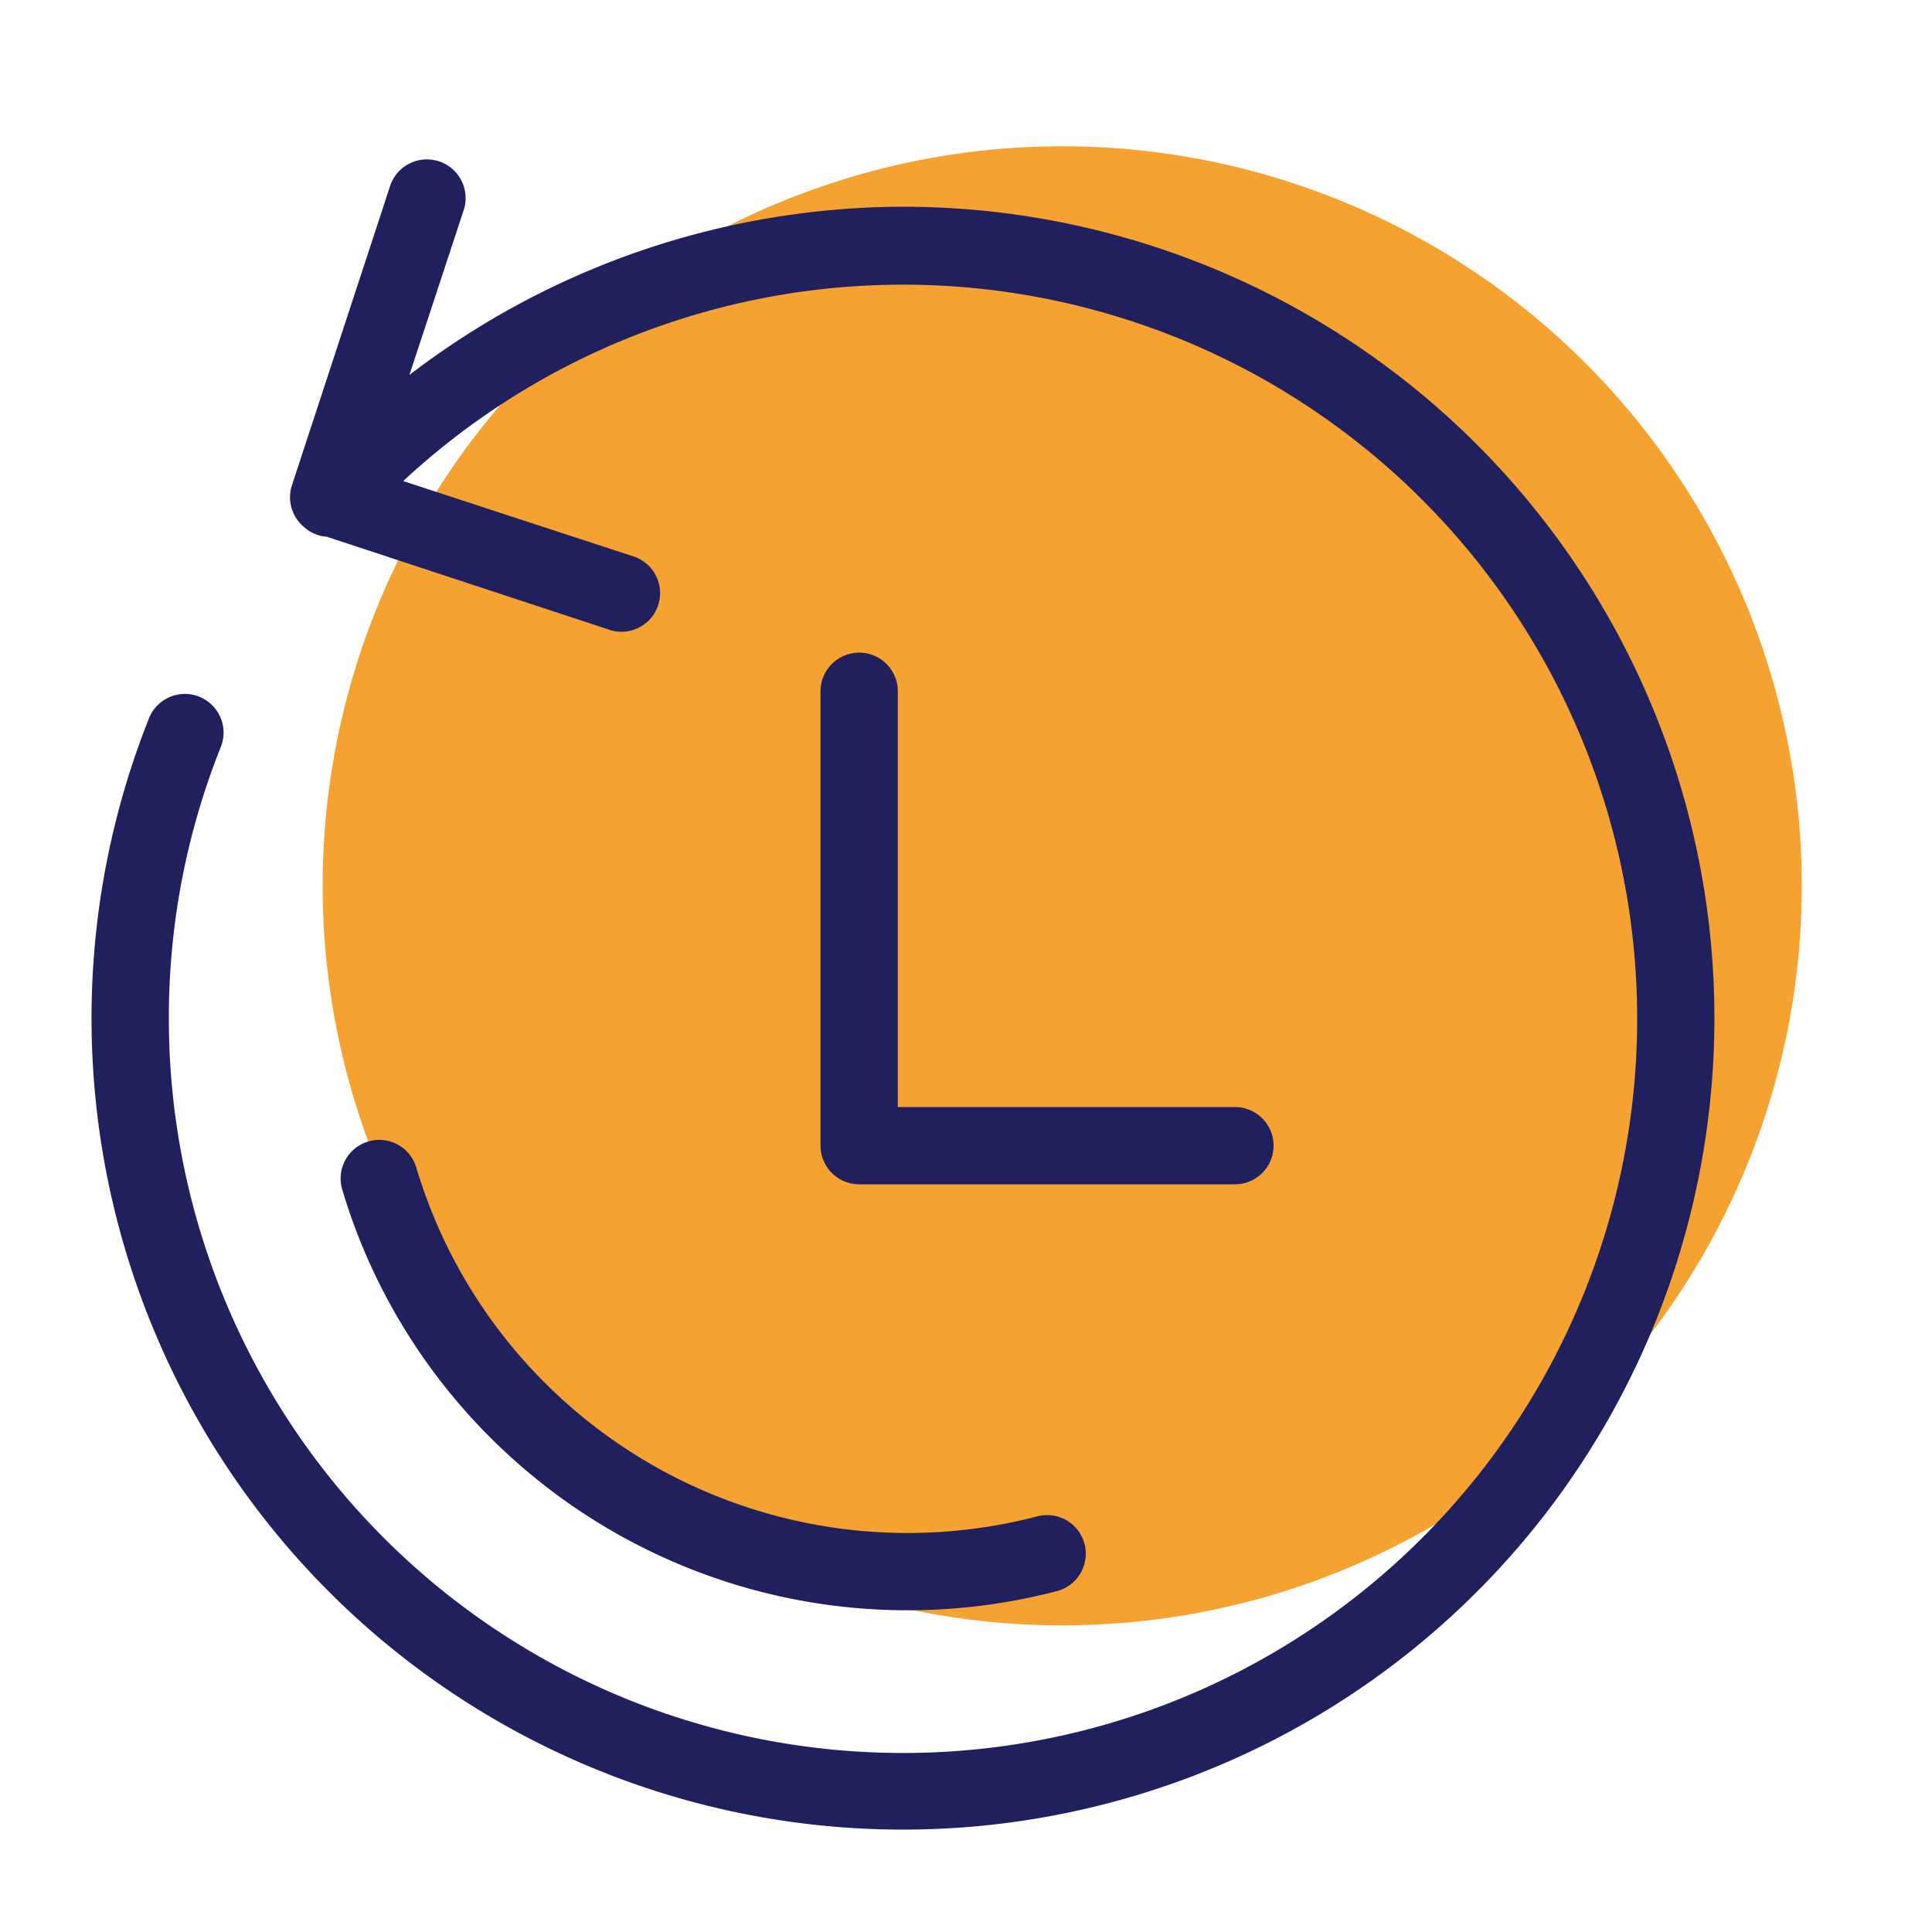
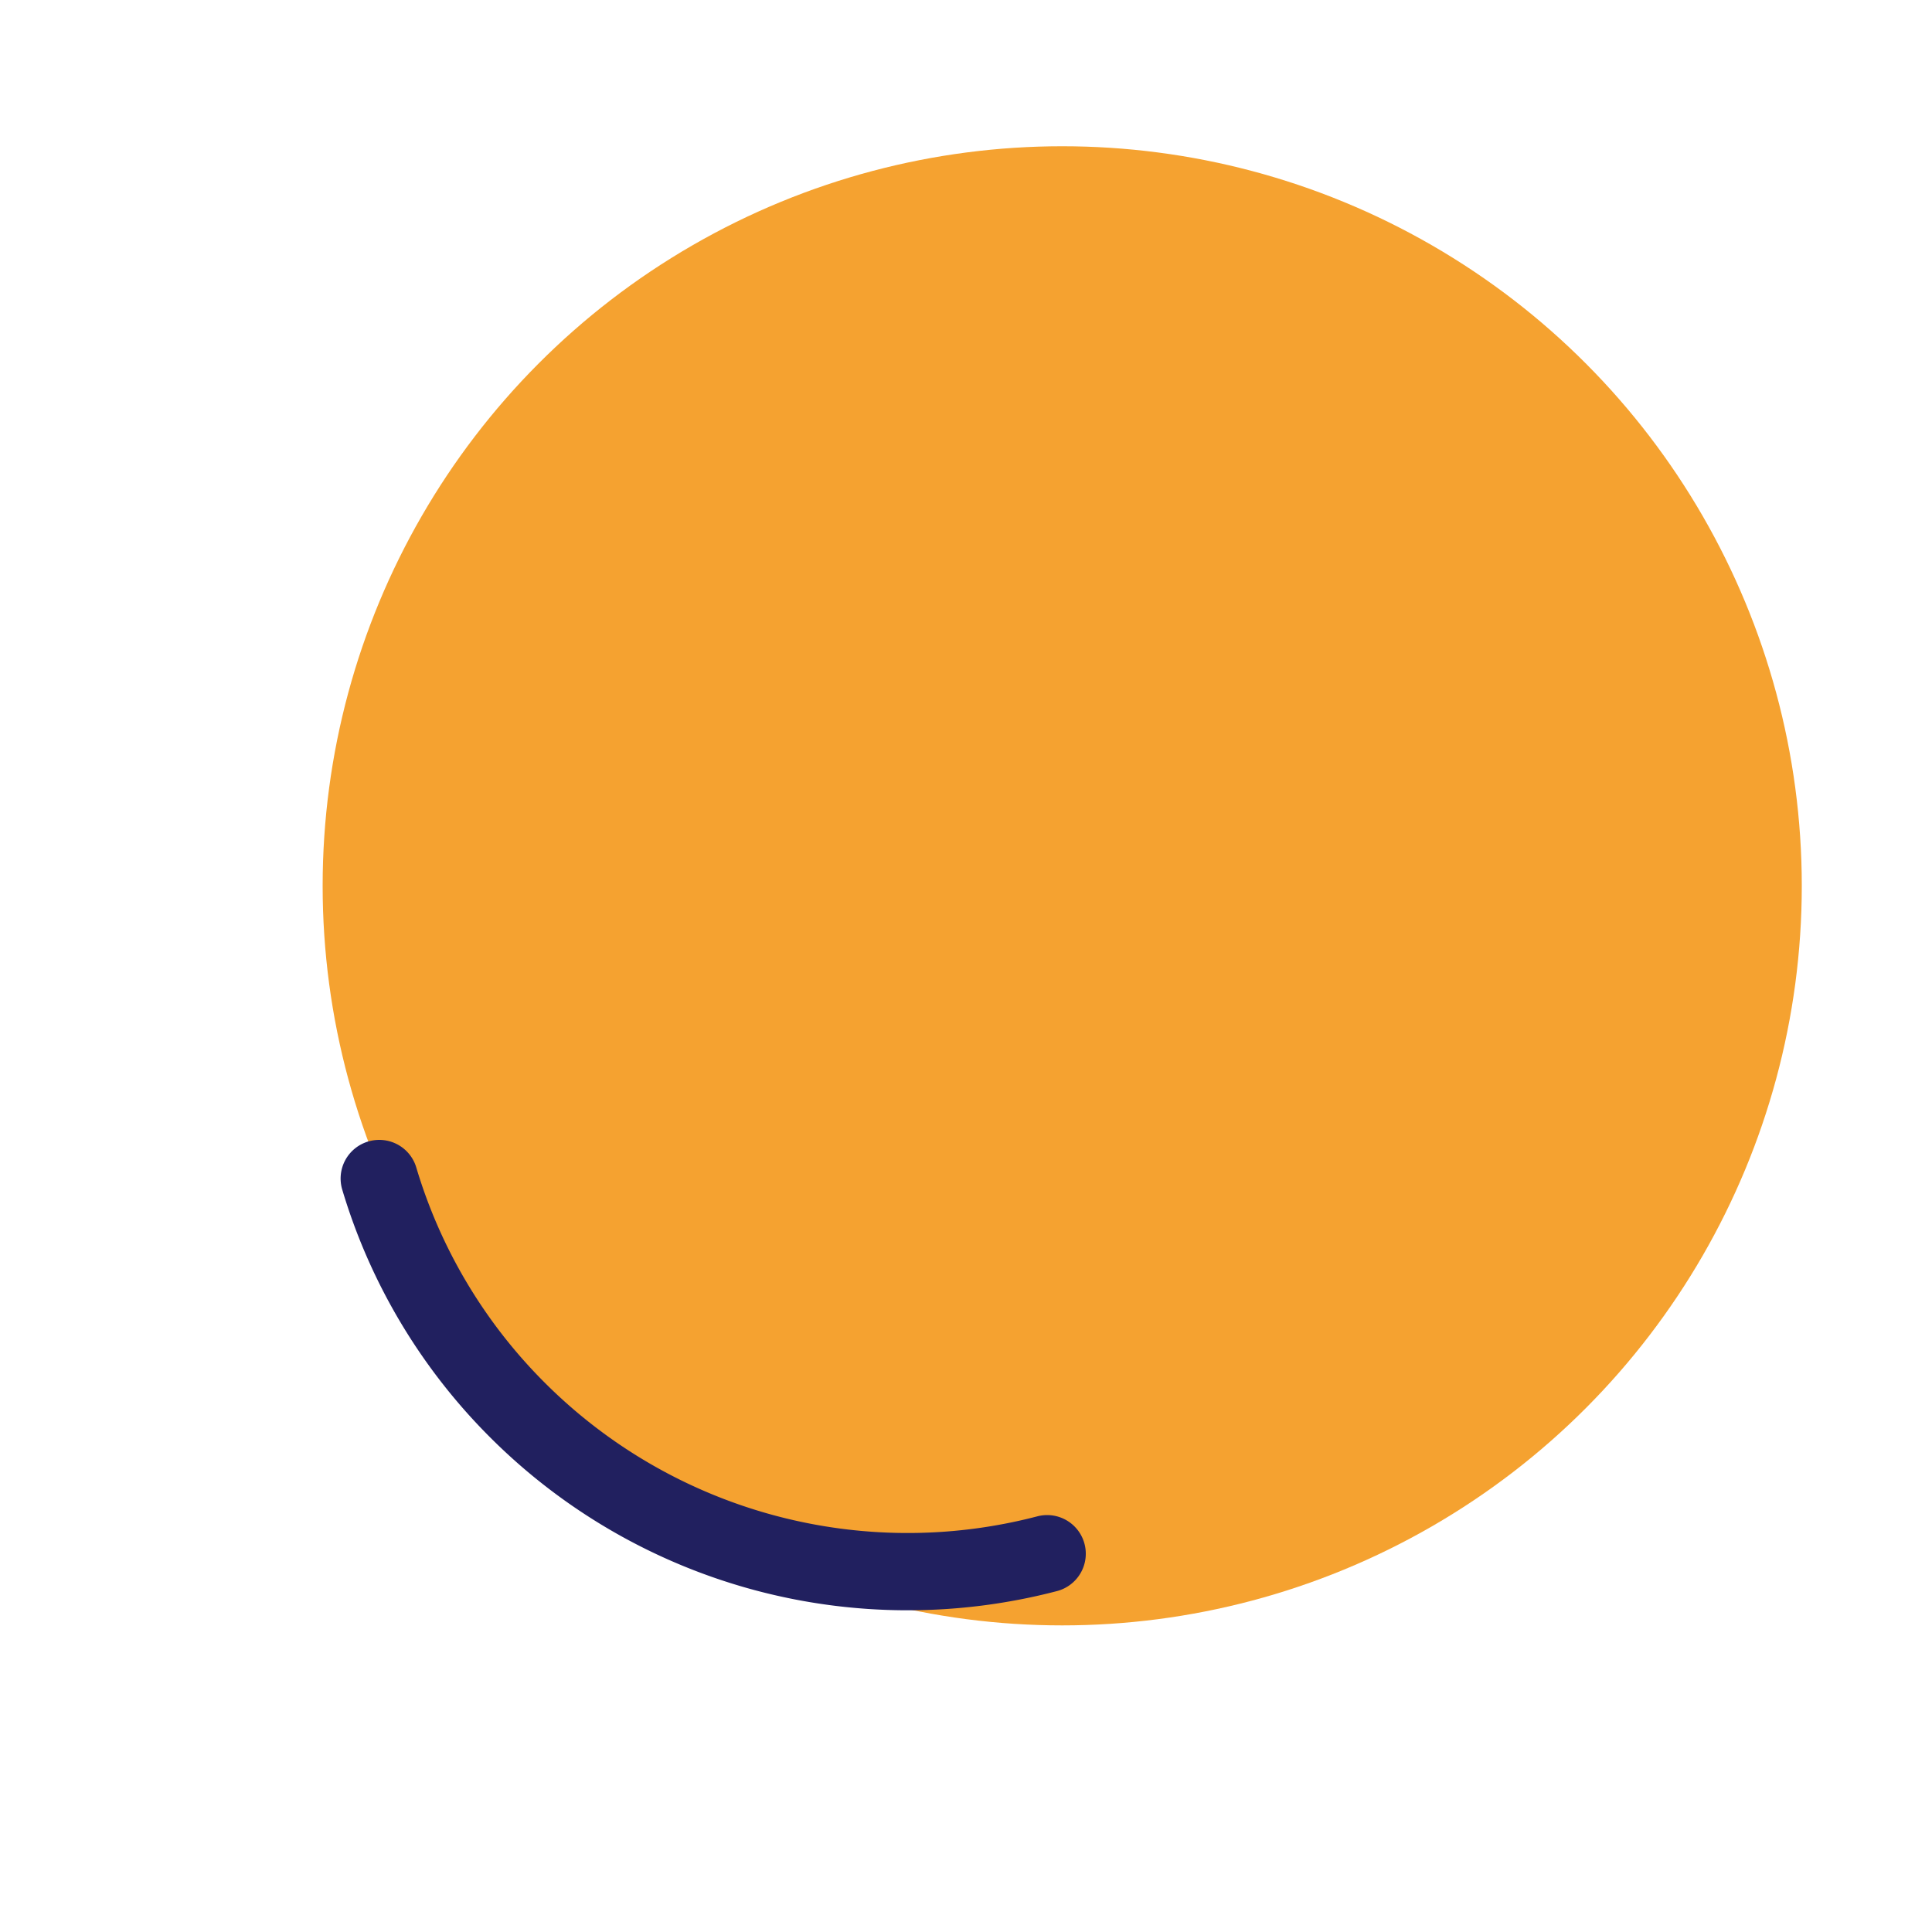
<svg xmlns="http://www.w3.org/2000/svg" viewBox="0 0 100 100">
  <defs>
    <style>.cls-1{fill:#f5a230;}.cls-2{fill:none;stroke:#21205f;stroke-linecap:round;stroke-miterlimit:10;stroke-width:4px;}.cls-3{fill:#21205f;}</style>
  </defs>
  <g id="Layer_1" data-name="Layer 1">
    <circle class="cls-1" cx="54.98" cy="45.85" r="38.28" />
    <path class="cls-2" d="M54.2,80.42A28.56,28.56,0,0,1,26.8,73a28.4,28.4,0,0,1-7.17-12" />
-     <path class="cls-3" d="M63.92,61.3H44.47a2,2,0,0,1-2-2V35.78a2,2,0,0,1,4,0V57.3H63.92a2,2,0,0,1,0,4Z" />
-     <path class="cls-3" d="M46.78,10.7a42.1,42.1,0,0,0-25.59,8.71L24,10.88a2,2,0,1,0-3.81-1.25L15.11,25.12a2,2,0,0,0,.63,2.16l0,0a1.92,1.92,0,0,0,1.17.5L31.55,32.6a1.87,1.87,0,0,0,.62.1,2,2,0,0,0,.62-3.9L20.87,24.9A38,38,0,1,1,8.74,52.74a37.71,37.71,0,0,1,2.69-14.08,2,2,0,0,0-3.72-1.48A42,42,0,1,0,46.78,10.7Z" />
  </g>
</svg>